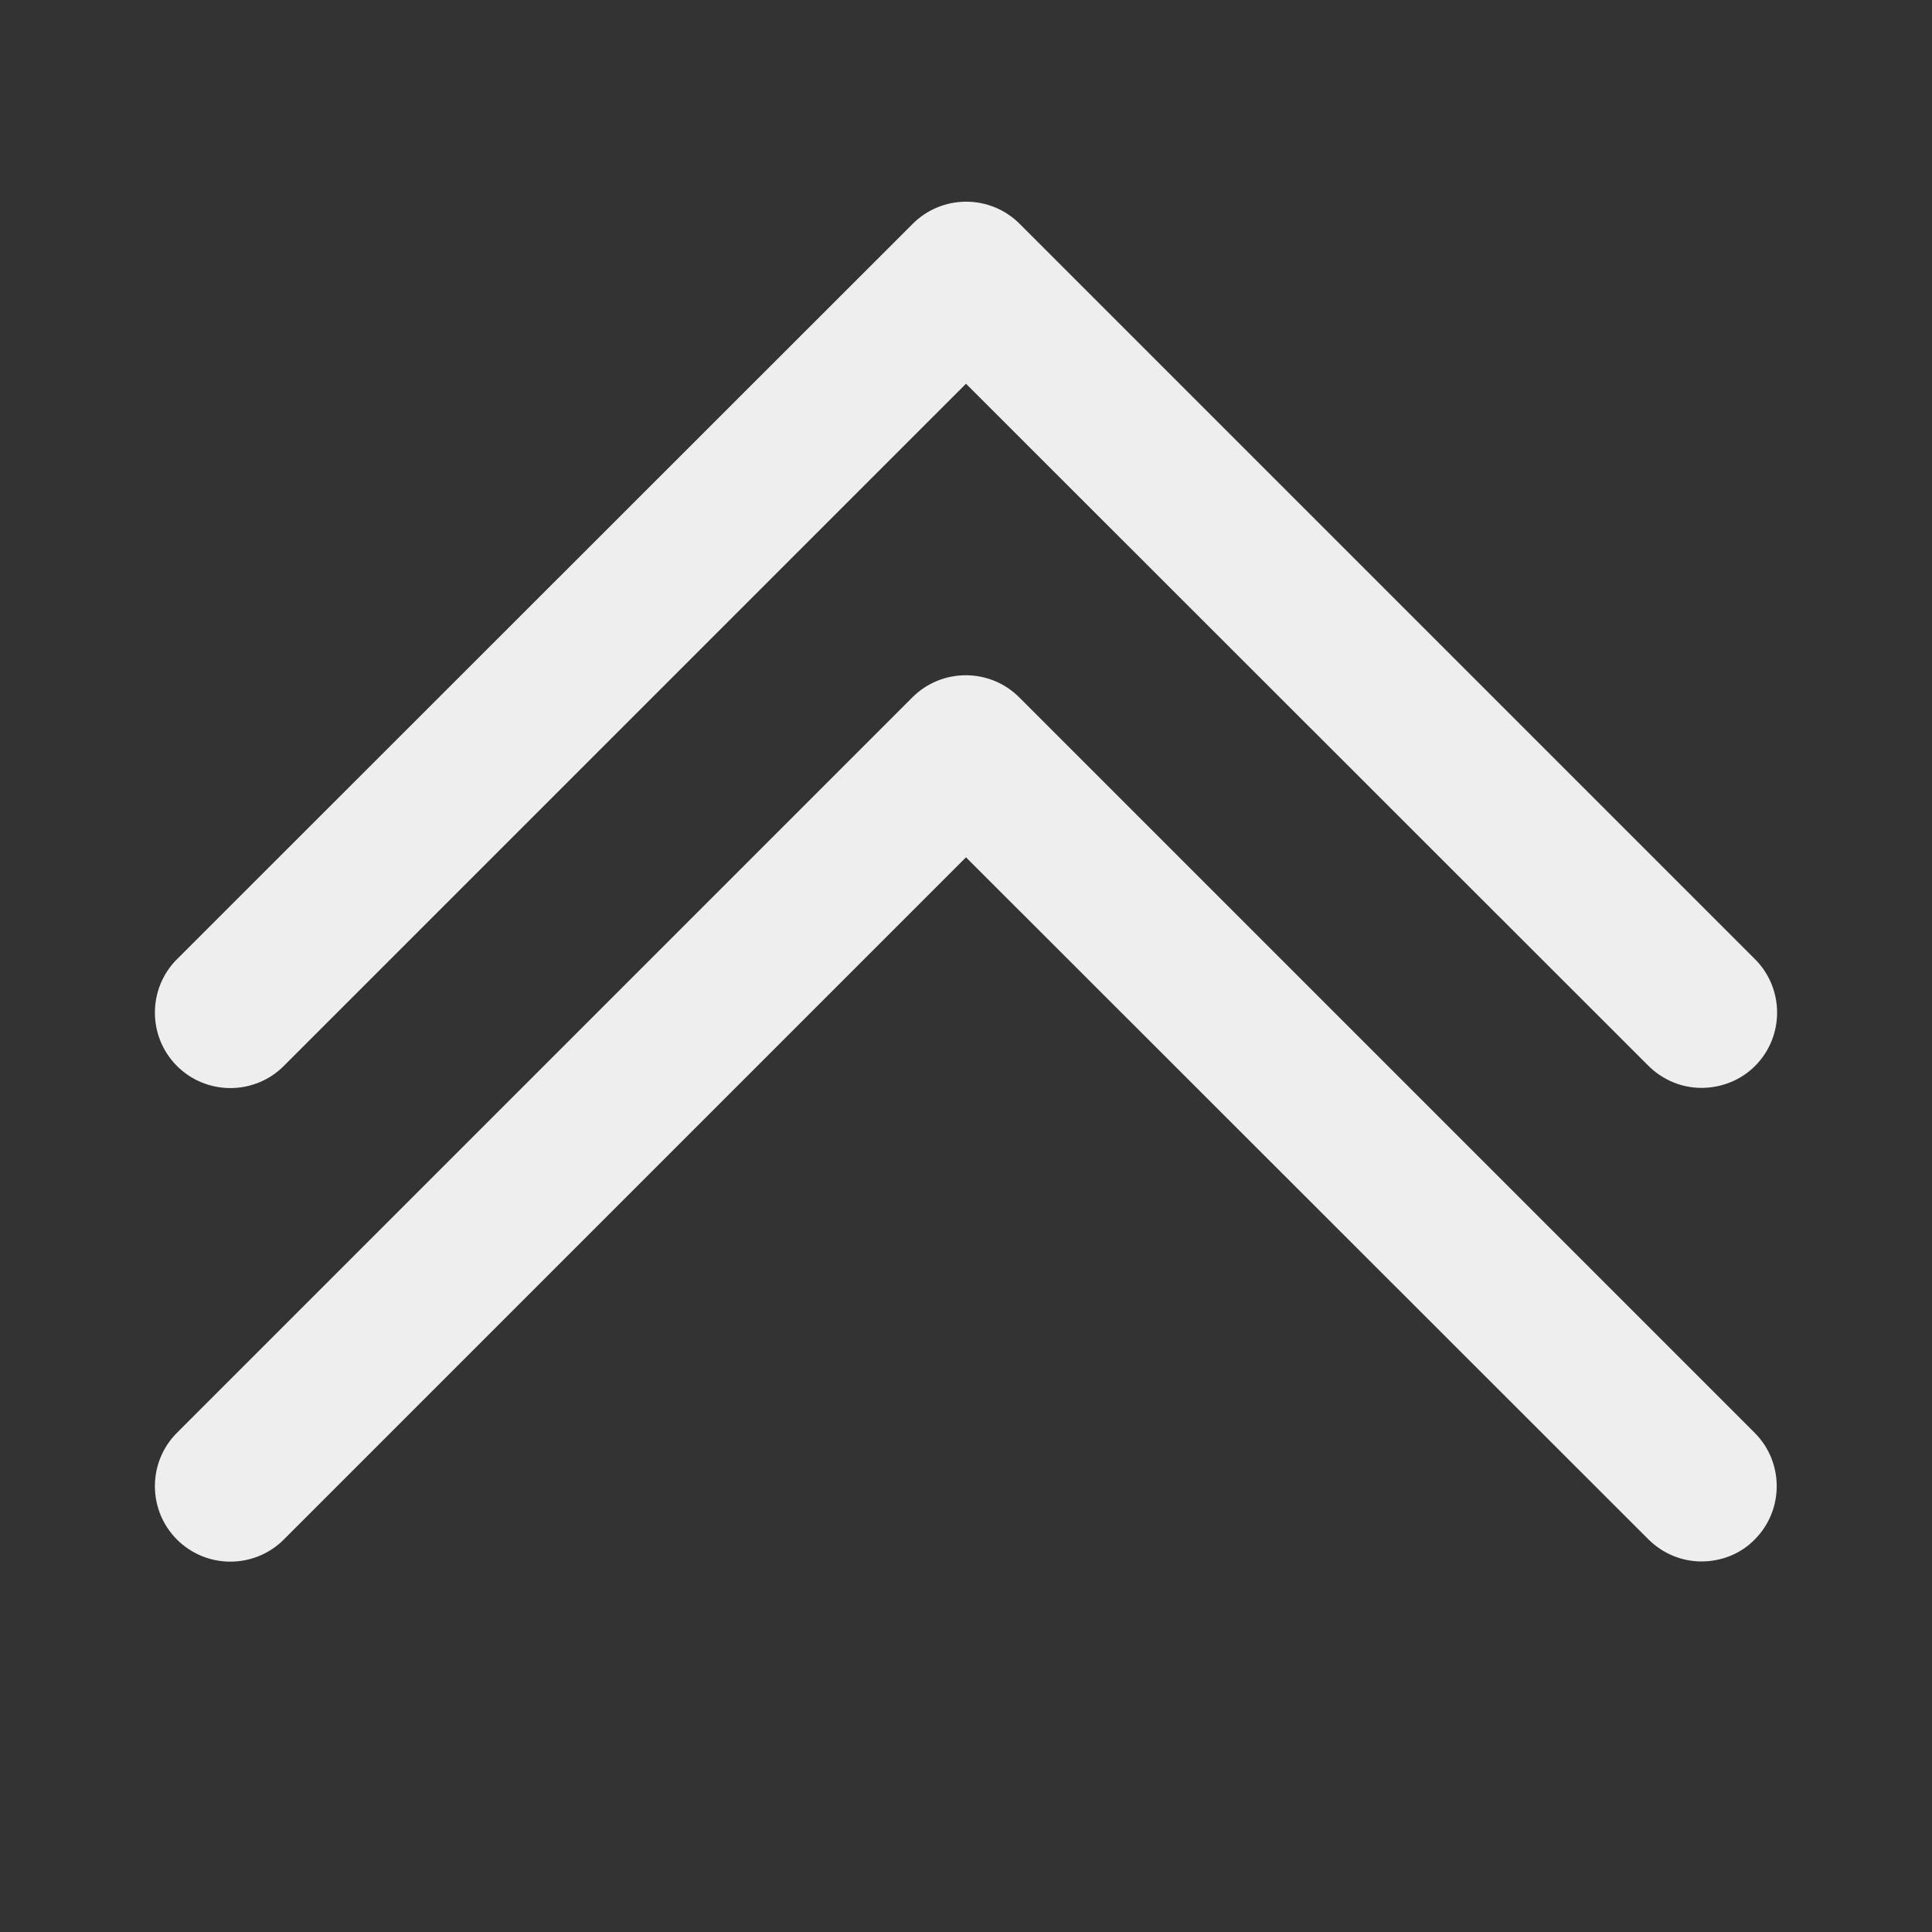
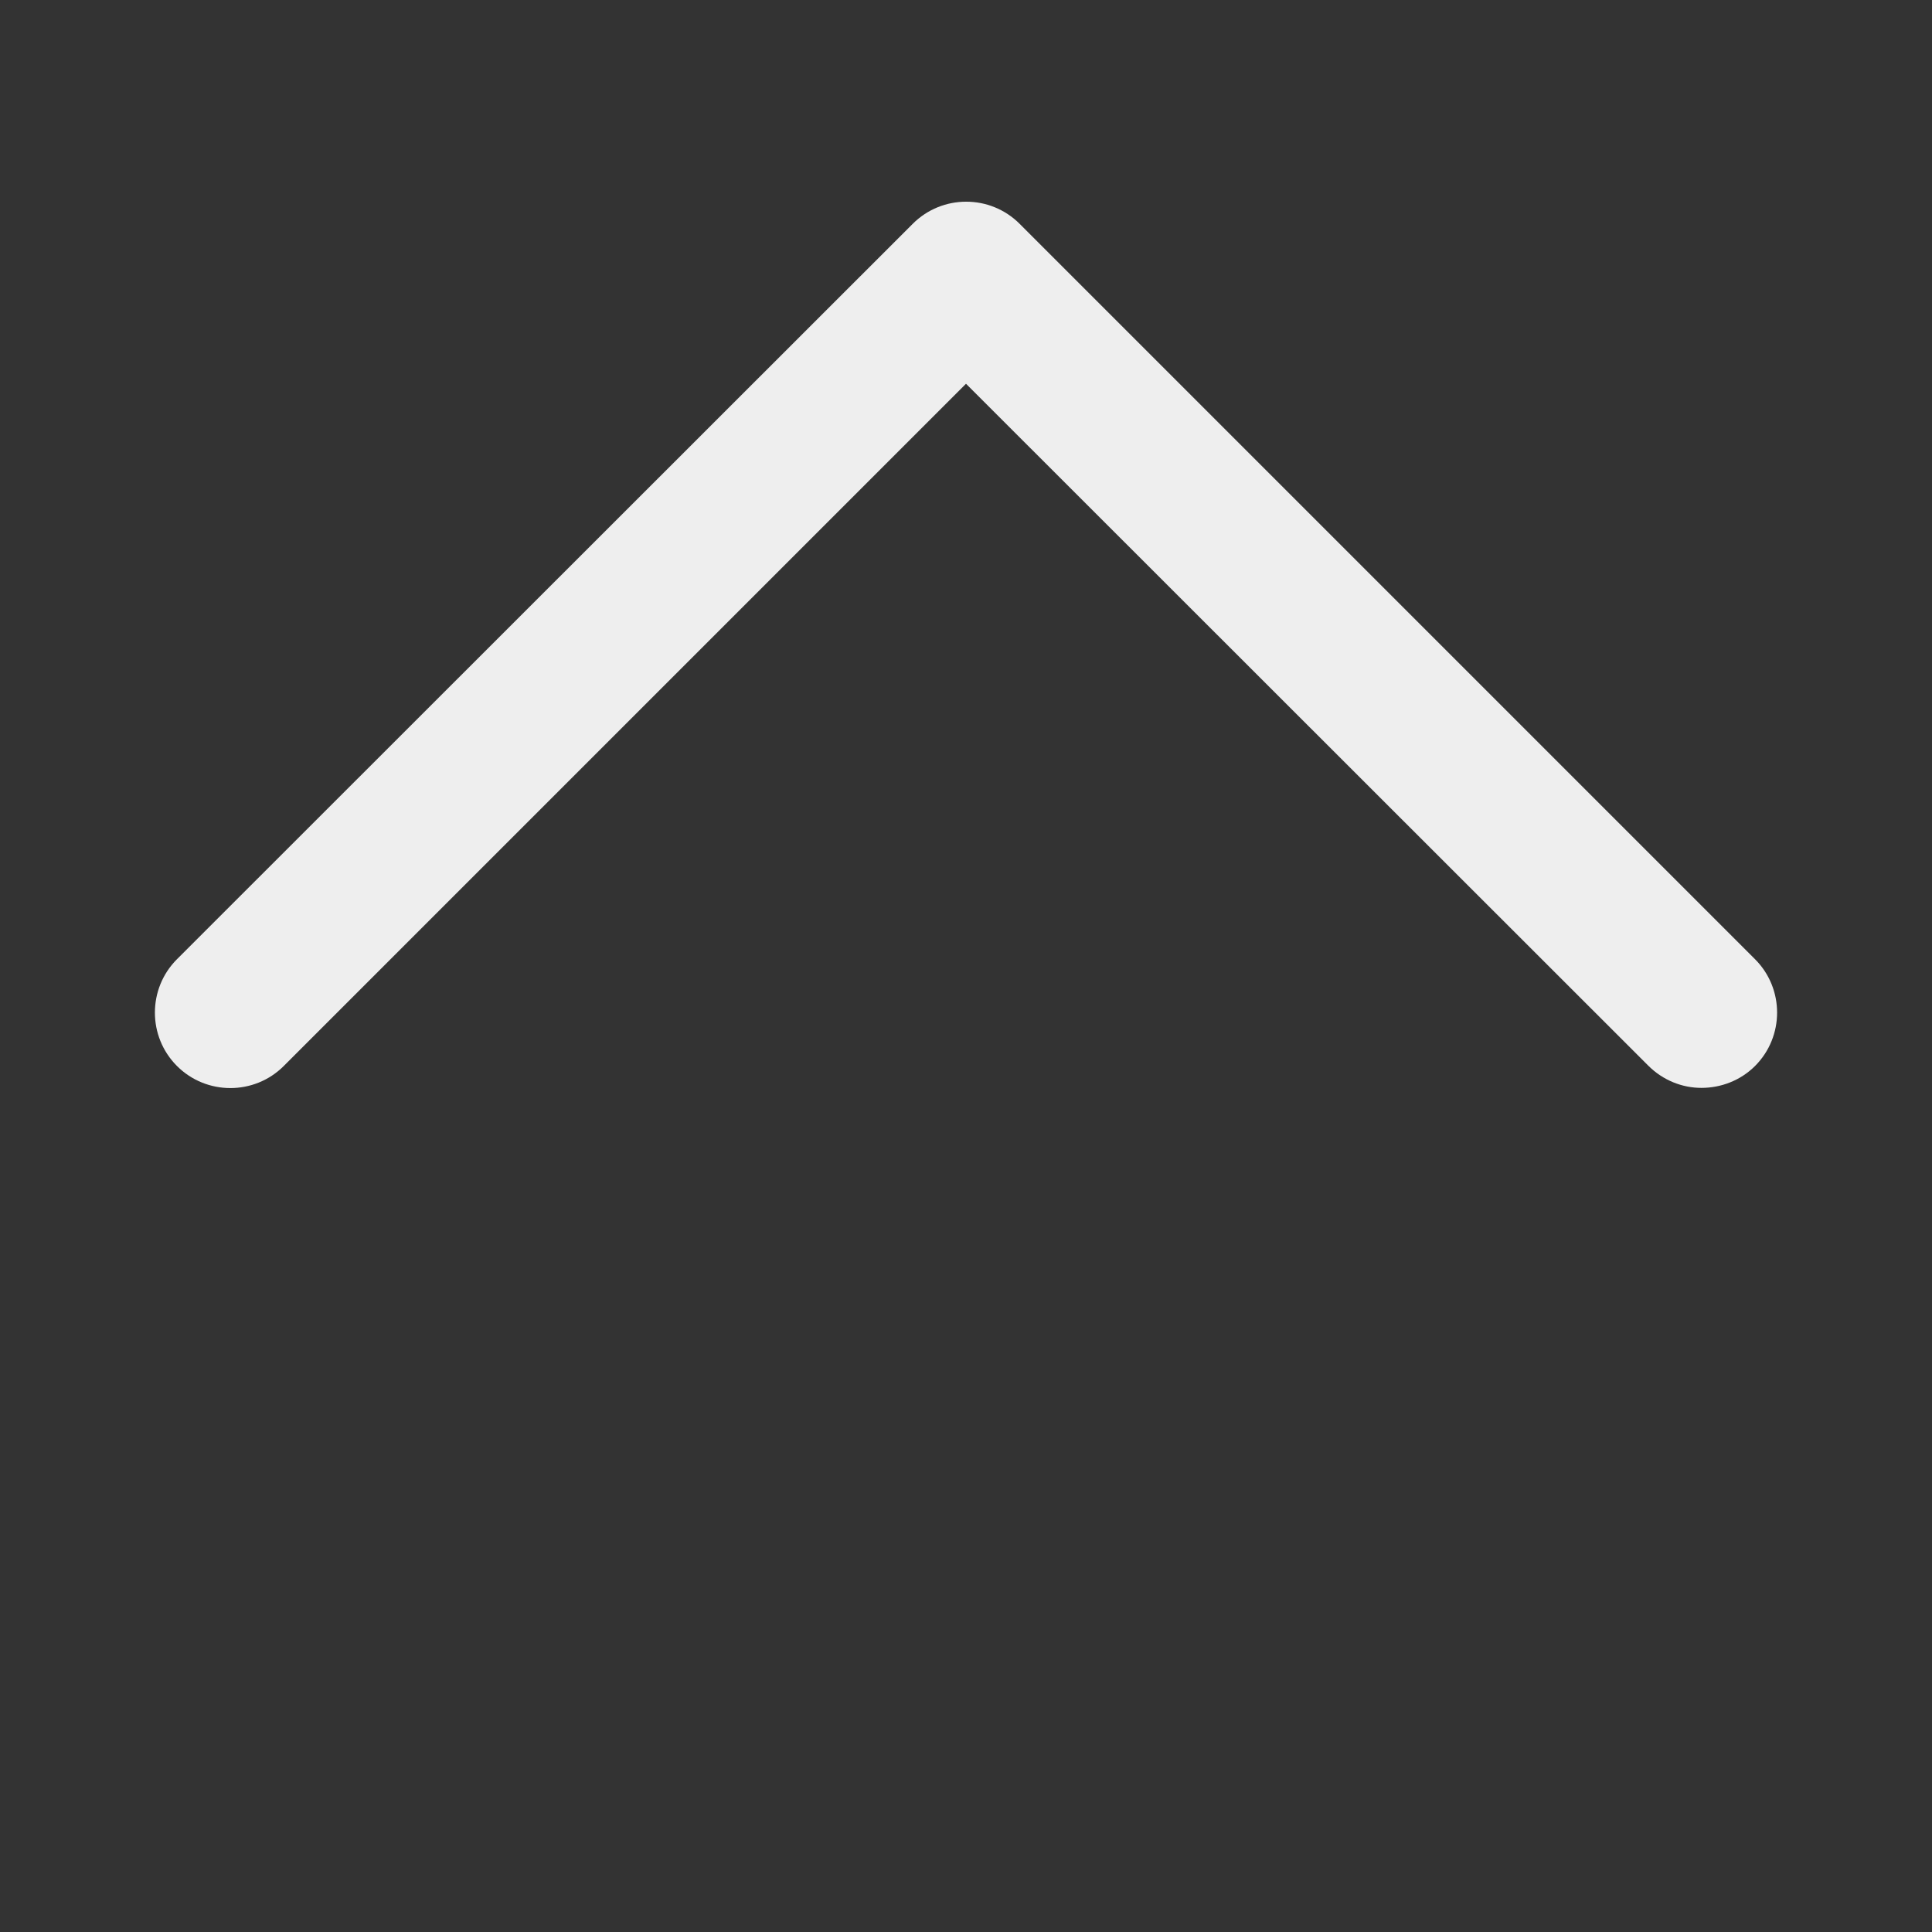
<svg xmlns="http://www.w3.org/2000/svg" version="1.1" id="_x32_" x="0px" y="0px" viewBox="0 0 512 512" style="enable-background:new 0 0 512 512;" xml:space="preserve">
  <rect x="0" y="0" width="512" height="512" fill="#333333" stroke="none" />
  <style type="text/css">
	.st0{fill:#EEEEEE;}
</style>
  <path class="st0" d="M450.9,288.3c-5.1,0-10.2-2-14.1-5.9L256,101.7L75.2,282.5c-7.8,7.8-20.5,7.8-28.3,0s-7.8-20.5,0-28.3  L241.9,59.3c7.8-7.8,20.5-7.8,28.3,0l194.9,194.9c7.8,7.8,7.8,20.5,0,28.3C461.2,286.4,456,288.3,450.9,288.3z" />
-   <path class="st0" d="M450.9,413.8c-5.1,0-10.2-2-14.1-5.9L256,227.2L75.2,408c-7.8,7.8-20.5,7.8-28.3,0s-7.8-20.5,0-28.3  l194.9-194.9c7.8-7.8,20.5-7.8,28.3,0l194.9,194.9c7.8,7.8,7.8,20.5,0,28.3C461.2,411.9,456,413.8,450.9,413.8z" />
</svg>